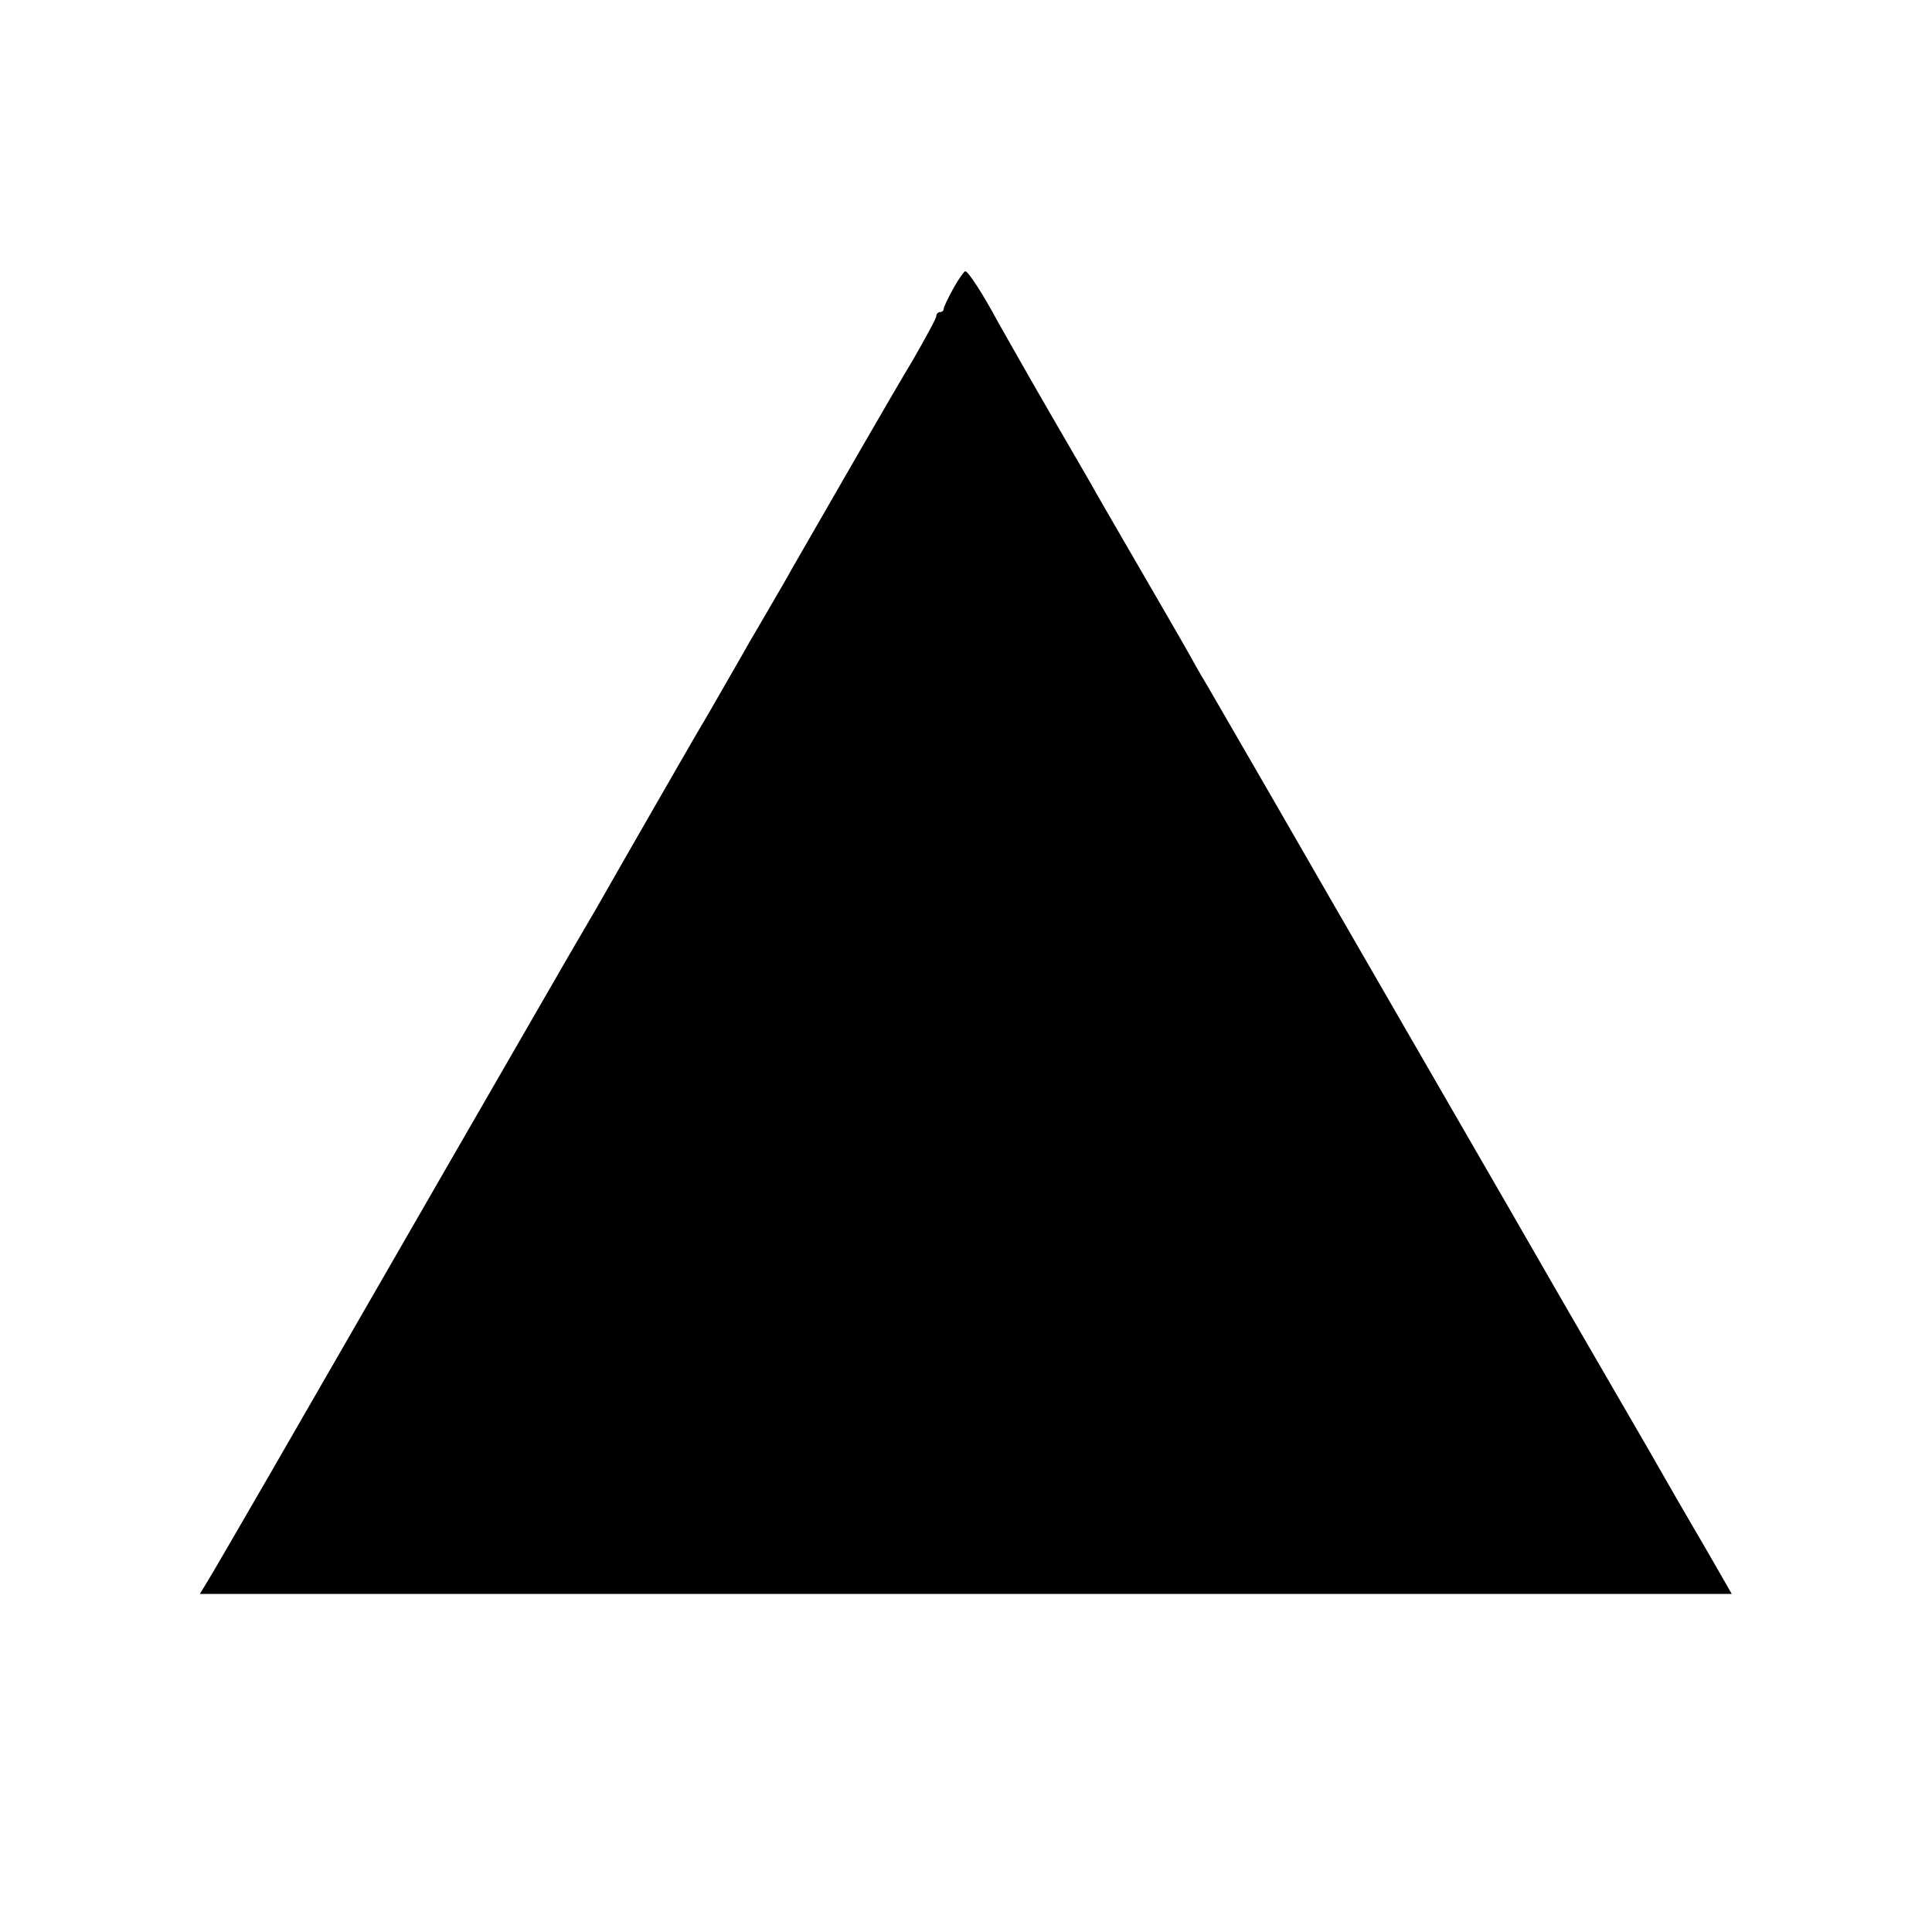
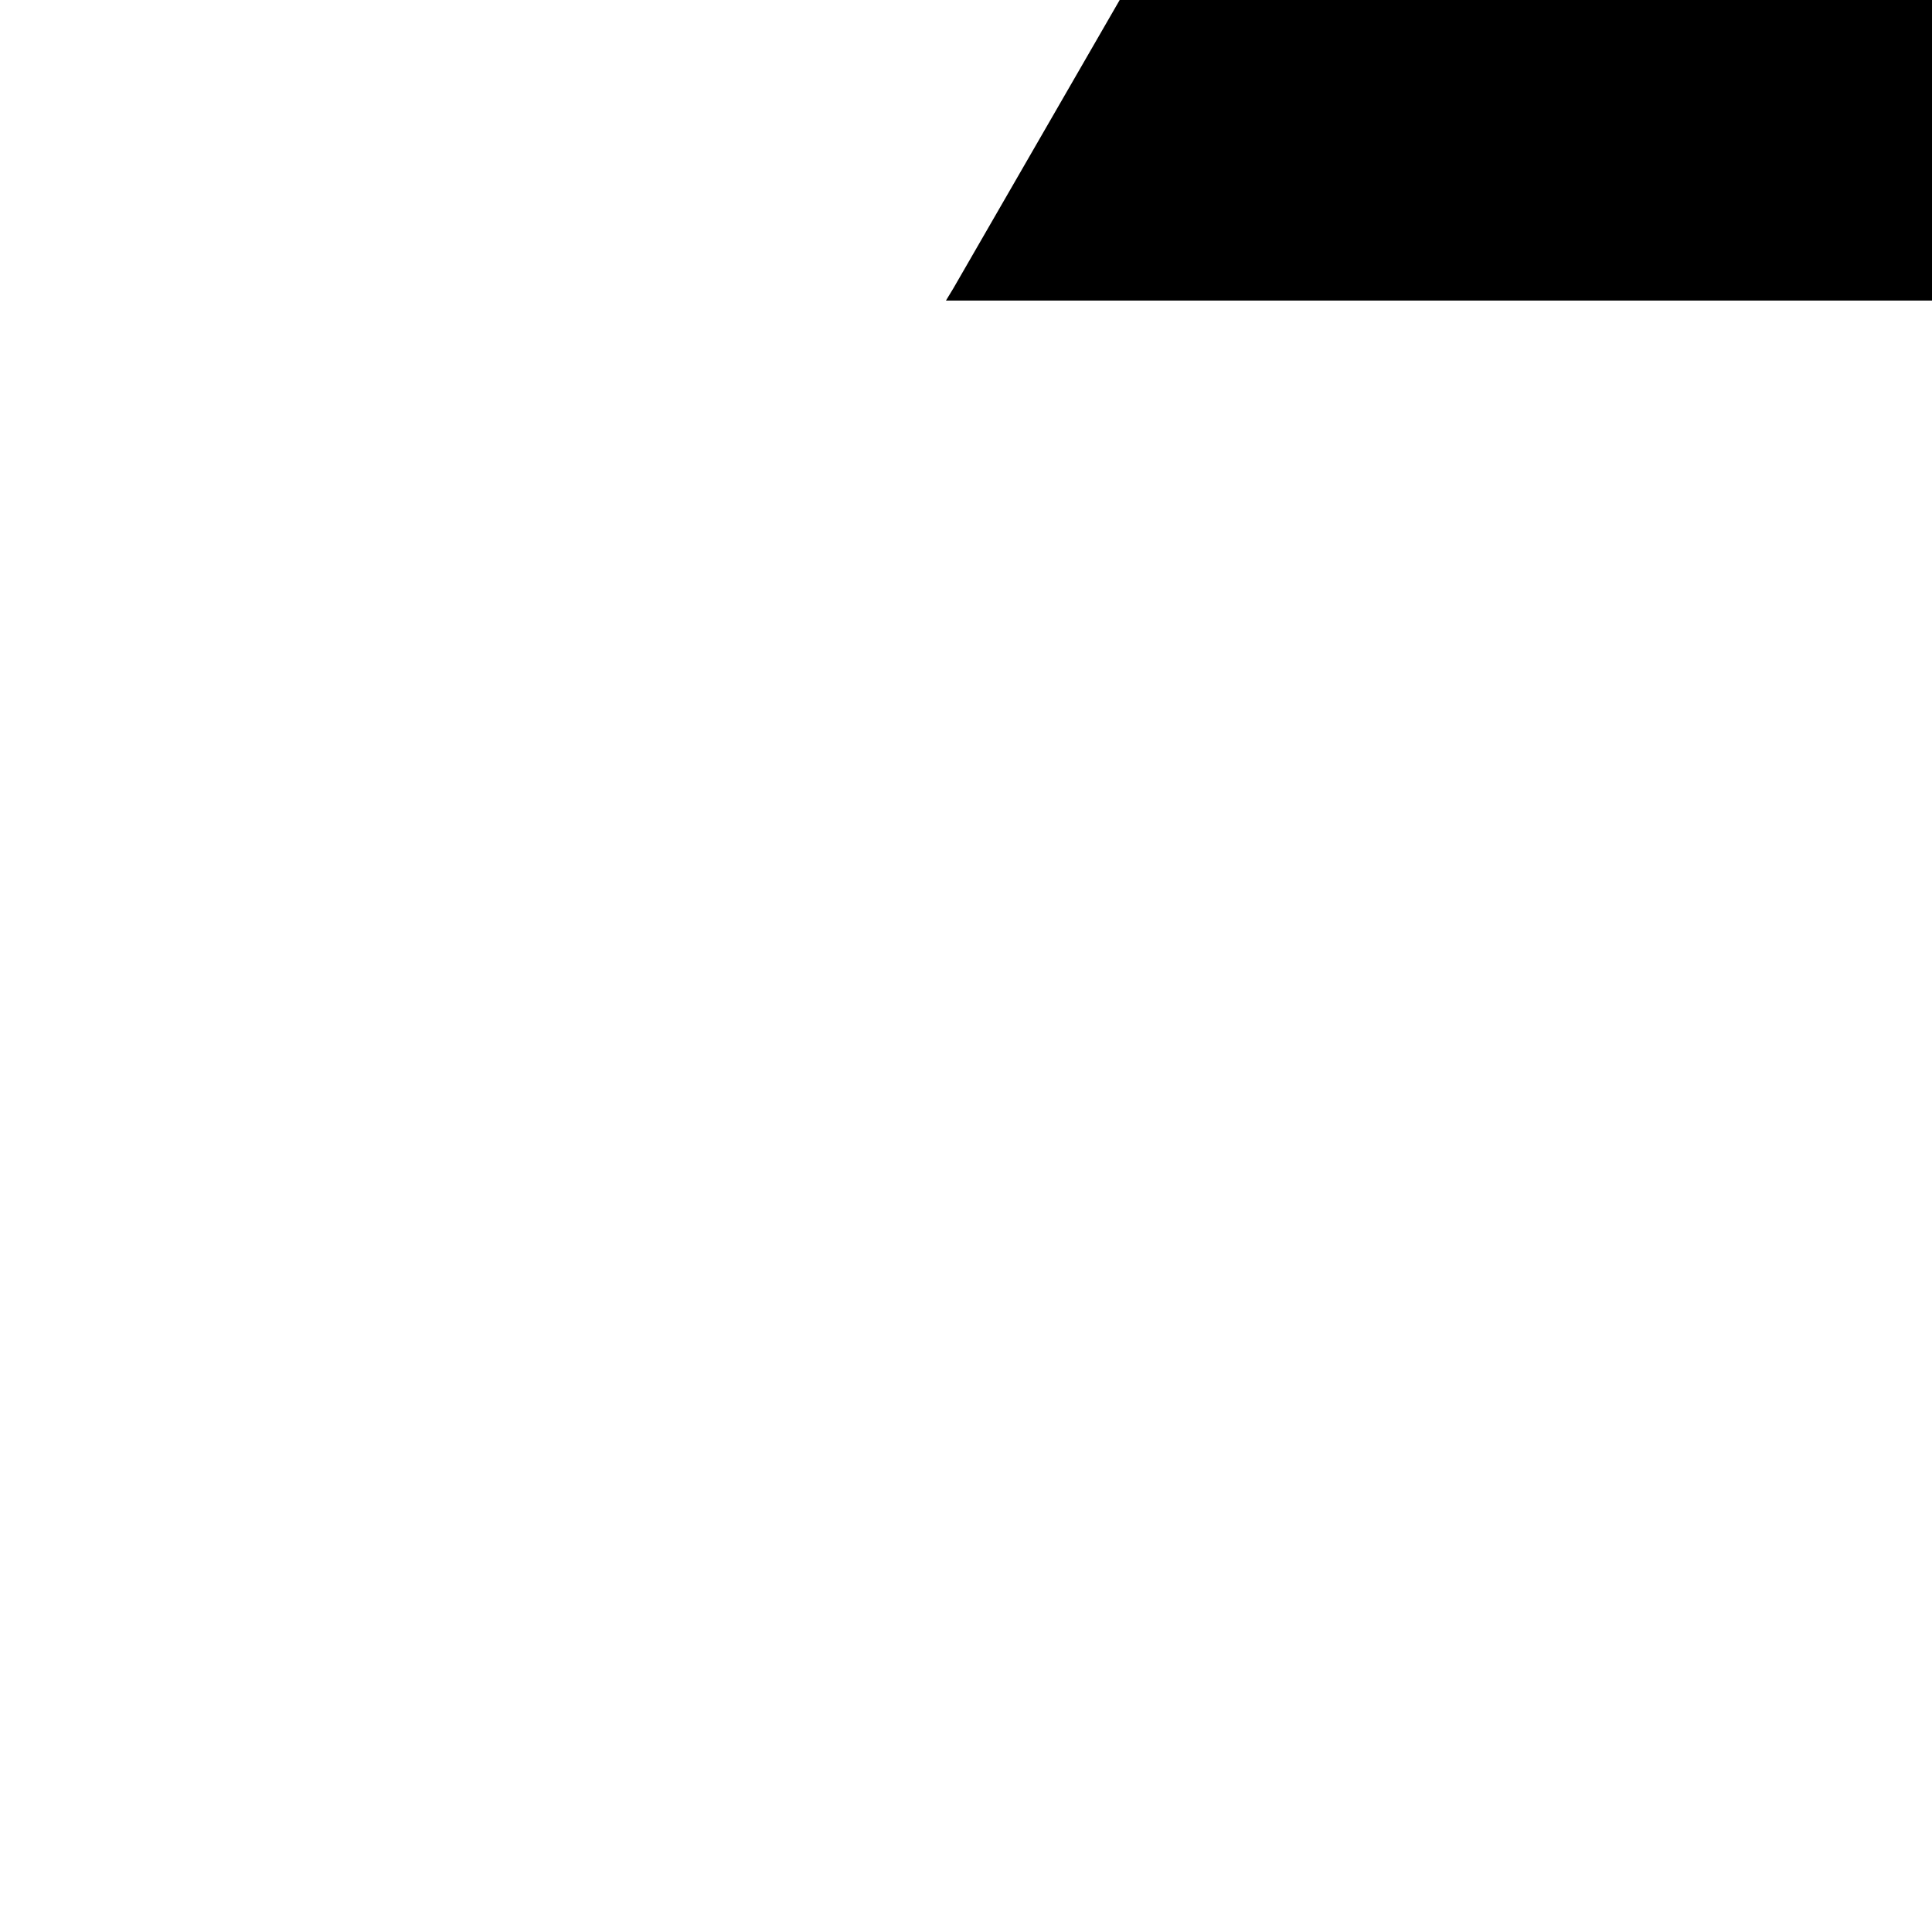
<svg xmlns="http://www.w3.org/2000/svg" version="1.0" width="520pt" height="520pt" viewBox="0 0 520 520" preserveAspectRatio="xMidYMid meet">
  <g transform="translate(0,520) scale(0.1,-0.1)" fill="#000000" stroke="none">
-     <path d="M2566 4424 c-14 -26 -26 -50 -26 -55 0 -5 -4 -9 -10 -9 -5 0 -10 -5 -10 -11 0 -6 -29 -59 -63 -118 -52 -86 -225 -387 -325 -561 -10 -19 -43 -75 -72 -125 -29 -49 -64 -110 -78 -135 -50 -87 -83 -145 -103 -178 -23 -39 -243 -422 -271 -472 -11 -19 -44 -75 -73 -125 -52 -90 -524 -908 -807 -1400 -83 -143 -159 -275 -170 -292 l-20 -33 2062 0 2061 0 -24 42 c-14 24 -48 84 -77 133 -29 50 -64 110 -78 135 -14 25 -71 124 -127 220 -56 96 -130 225 -165 285 -35 61 -180 313 -323 560 -143 248 -269 466 -280 485 -25 44 -309 536 -336 582 -11 18 -26 44 -34 58 -7 14 -65 115 -129 225 -64 110 -125 216 -136 235 -10 19 -68 118 -127 220 -59 102 -120 210 -137 240 -43 80 -82 140 -90 140 -3 0 -18 -21 -32 -46z" />
+     <path d="M2566 4424 l-20 -33 2062 0 2061 0 -24 42 c-14 24 -48 84 -77 133 -29 50 -64 110 -78 135 -14 25 -71 124 -127 220 -56 96 -130 225 -165 285 -35 61 -180 313 -323 560 -143 248 -269 466 -280 485 -25 44 -309 536 -336 582 -11 18 -26 44 -34 58 -7 14 -65 115 -129 225 -64 110 -125 216 -136 235 -10 19 -68 118 -127 220 -59 102 -120 210 -137 240 -43 80 -82 140 -90 140 -3 0 -18 -21 -32 -46z" />
  </g>
</svg>